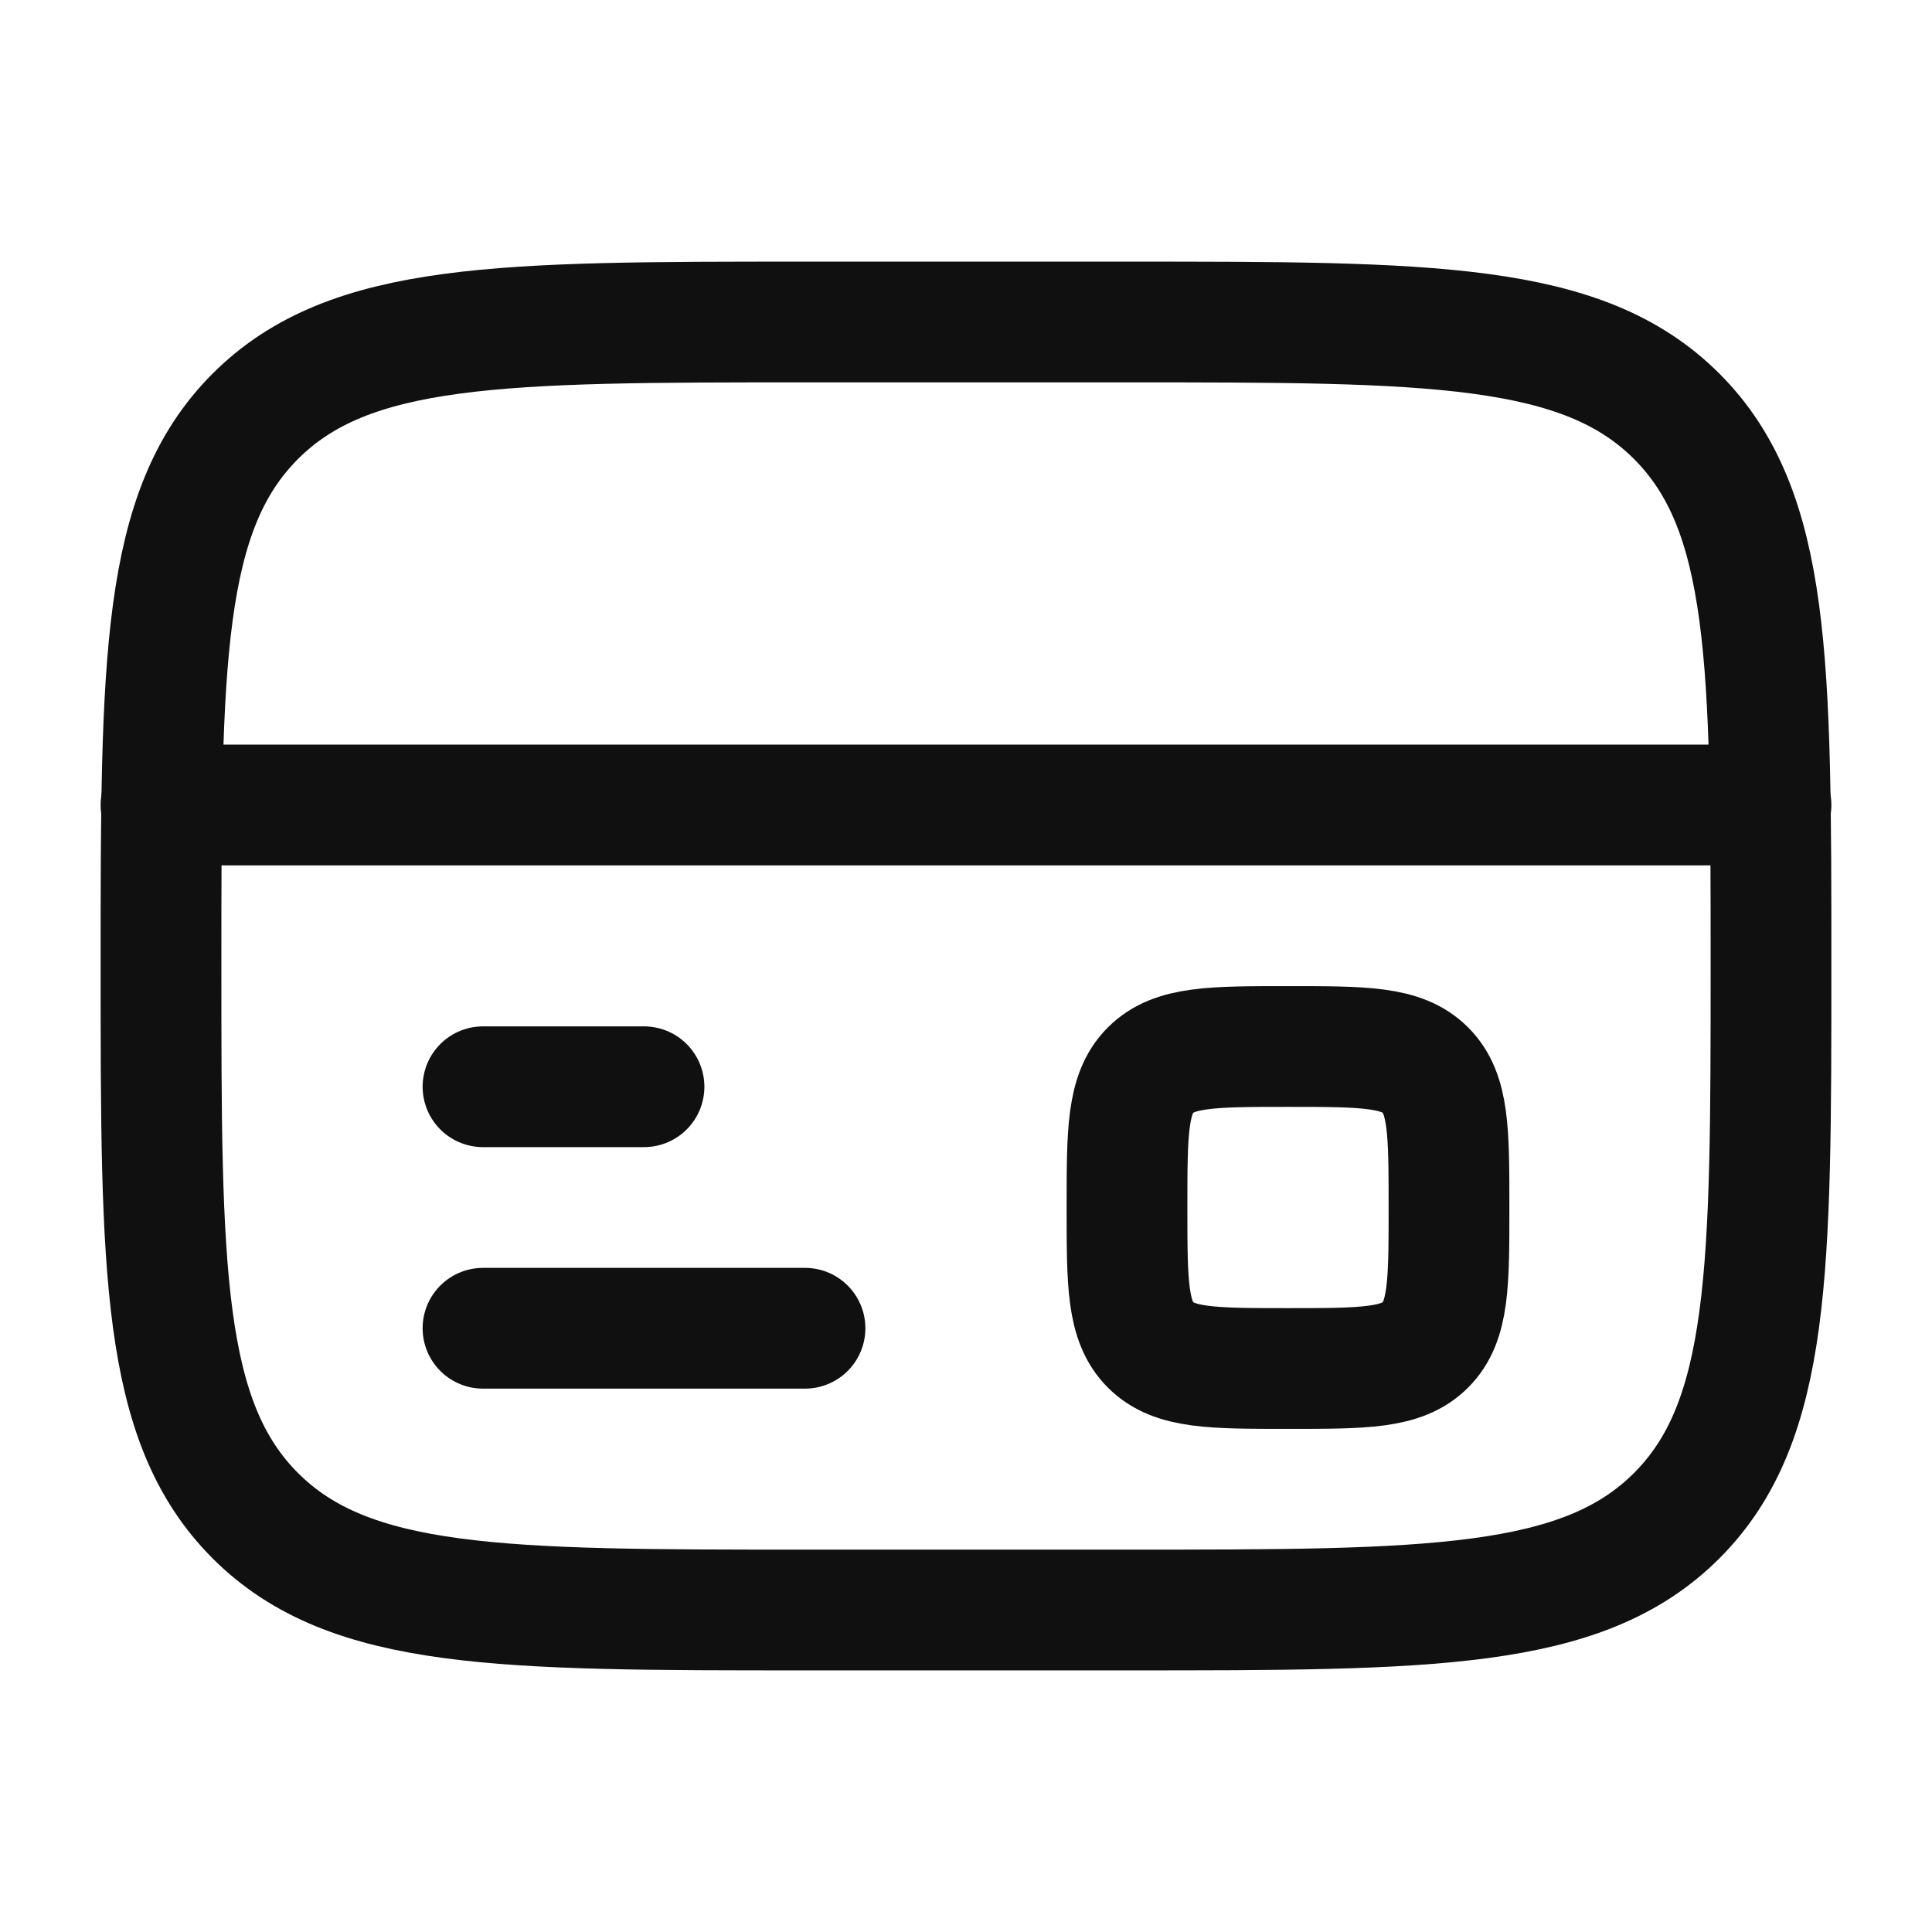
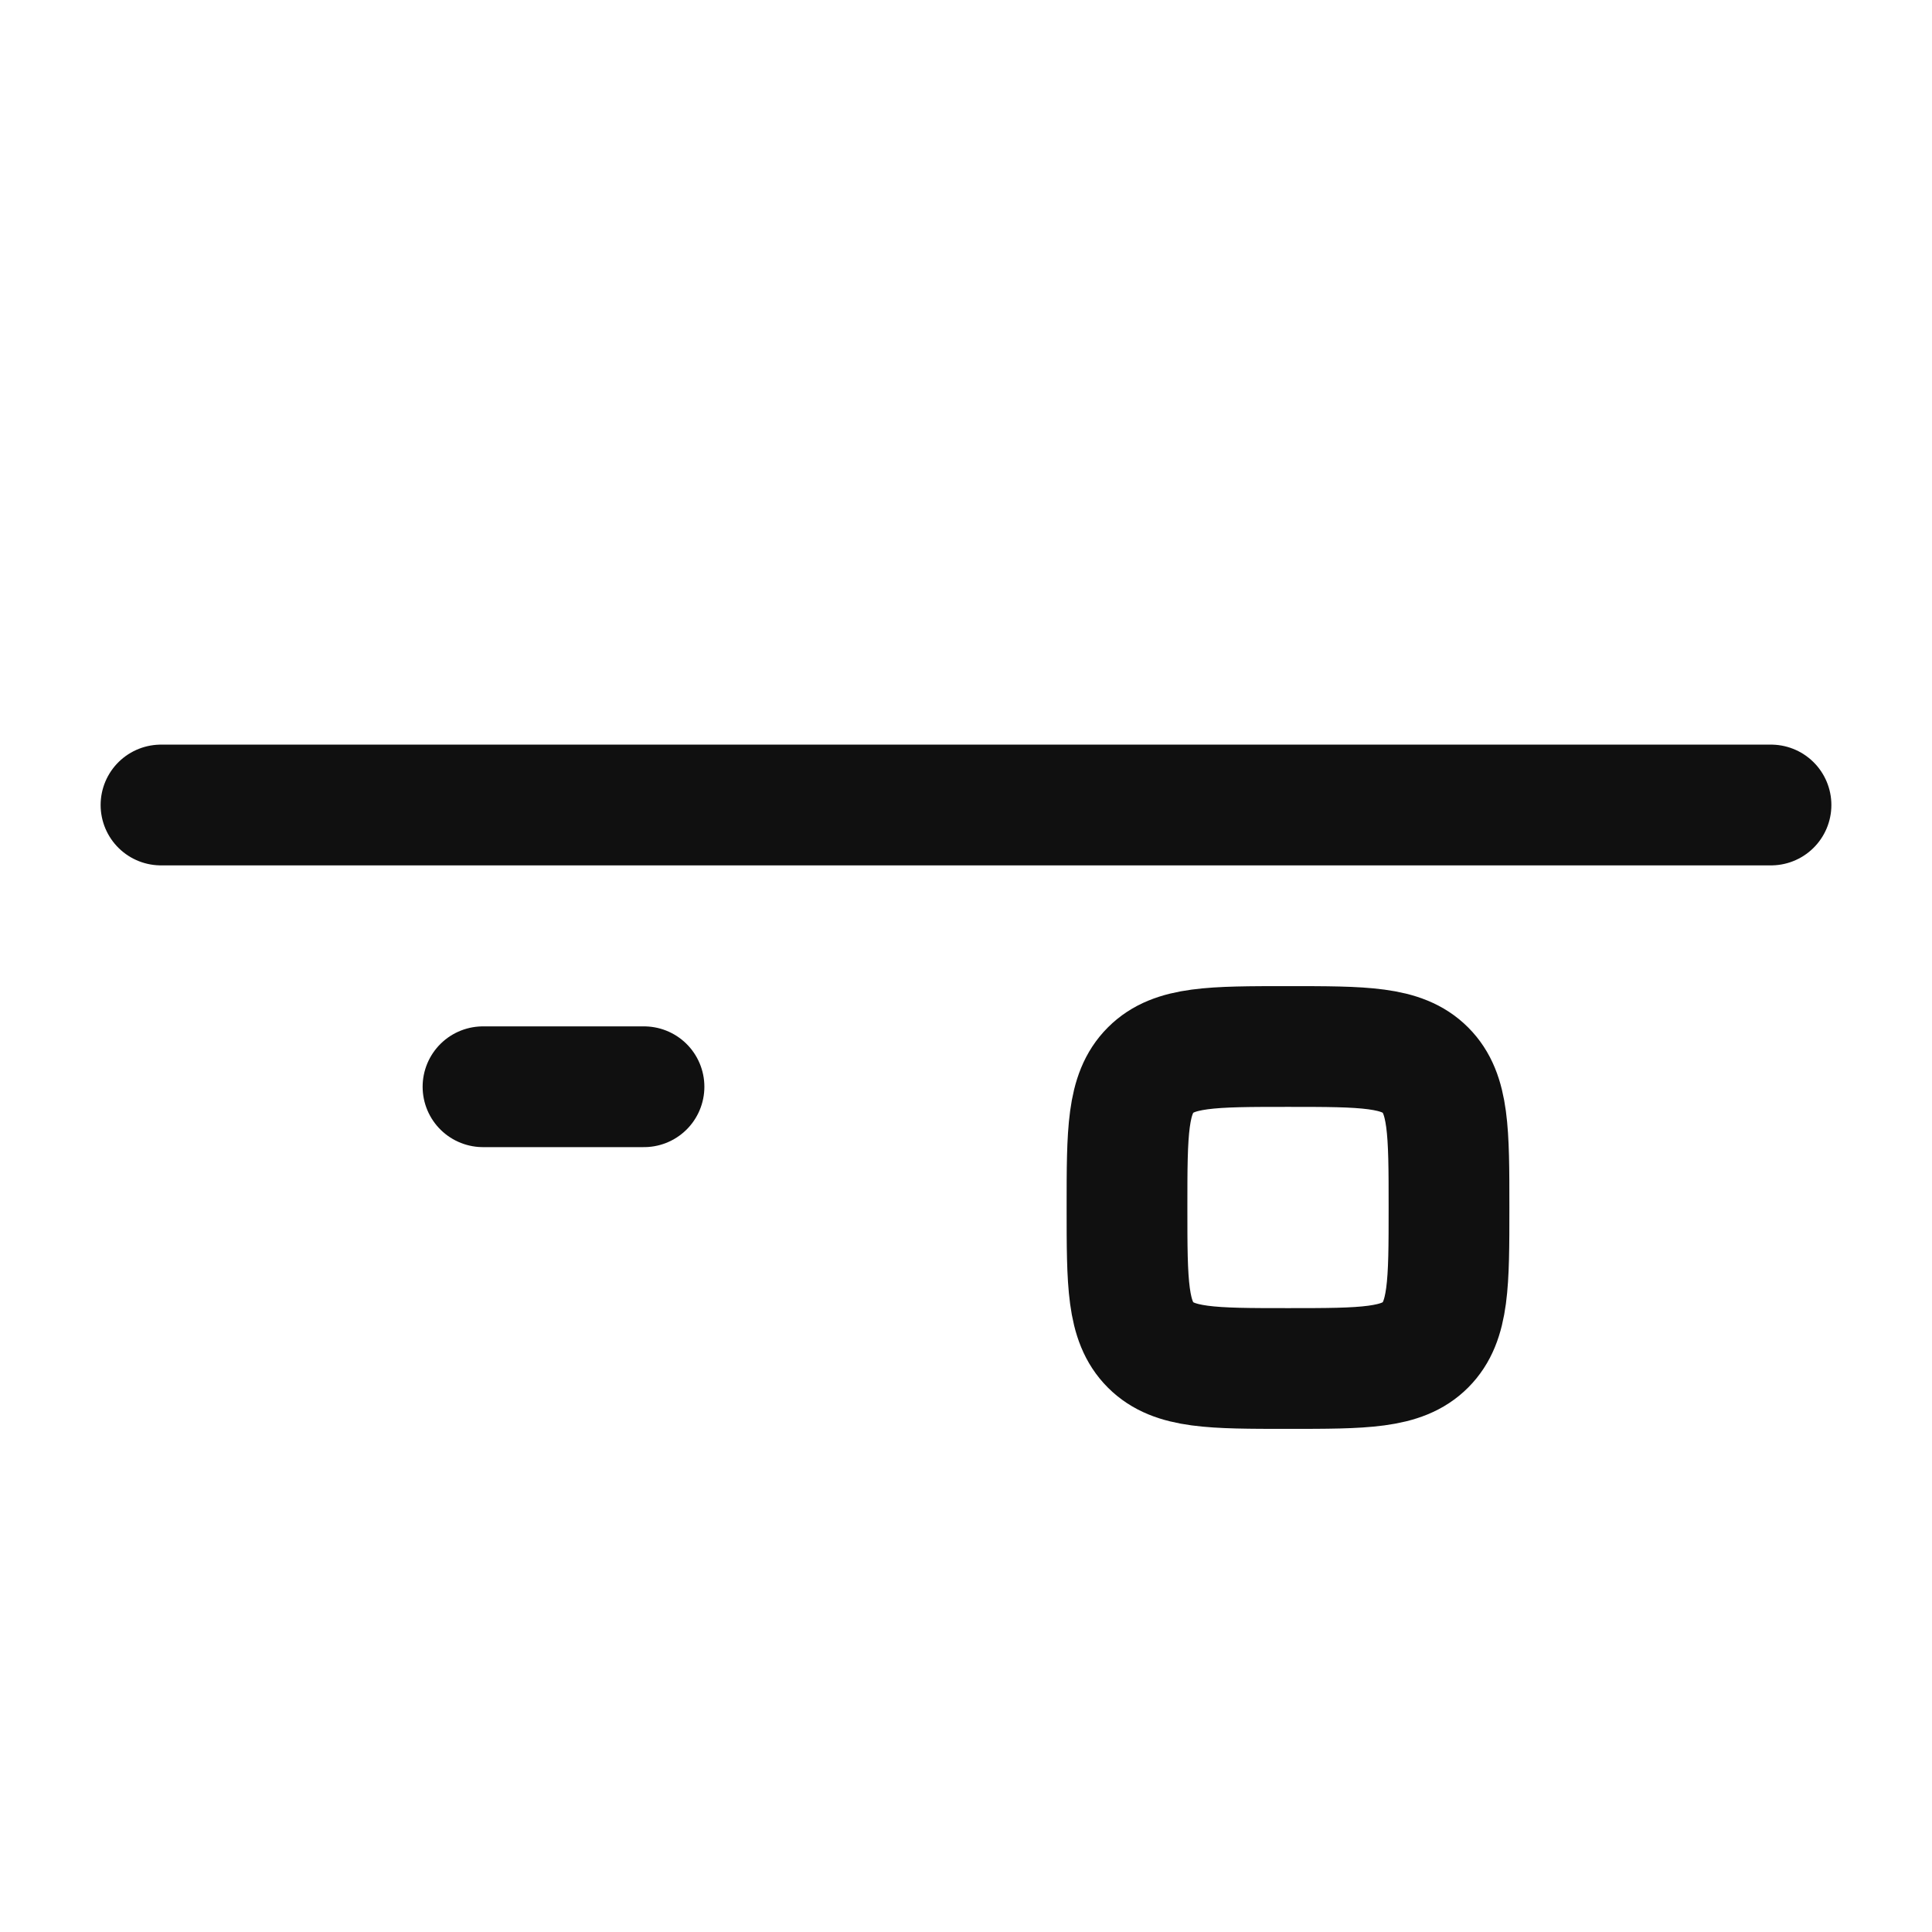
<svg xmlns="http://www.w3.org/2000/svg" width="48" height="48" viewBox="0 0 48 48" fill="none">
-   <path d="M4 24C4 16.457 4 12.686 6.343 10.343C8.686 8 12.457 8 20 8H28C35.542 8 39.314 8 41.657 10.343C44 12.686 44 16.457 44 24C44 31.543 44 35.314 41.657 37.657C39.314 40 35.542 40 28 40H20C12.457 40 8.686 40 6.343 37.657C4 35.314 4 31.543 4 24Z" stroke="#101010" stroke-width="3" />
-   <path d="M20 33H12" stroke="#101010" stroke-width="3" stroke-linecap="round" />
  <path d="M16 27H12" stroke="#101010" stroke-width="3" stroke-linecap="round" />
  <path d="M4 20L44 20" stroke="#101010" stroke-width="3" stroke-linecap="round" />
  <path d="M28 30C28 28.114 28 27.172 28.586 26.586C29.172 26 30.114 26 32 26C33.886 26 34.828 26 35.414 26.586C36 27.172 36 28.114 36 30C36 31.886 36 32.828 35.414 33.414C34.828 34 33.886 34 32 34C30.114 34 29.172 34 28.586 33.414C28 32.828 28 31.886 28 30Z" stroke="#101010" stroke-width="3" />
</svg>